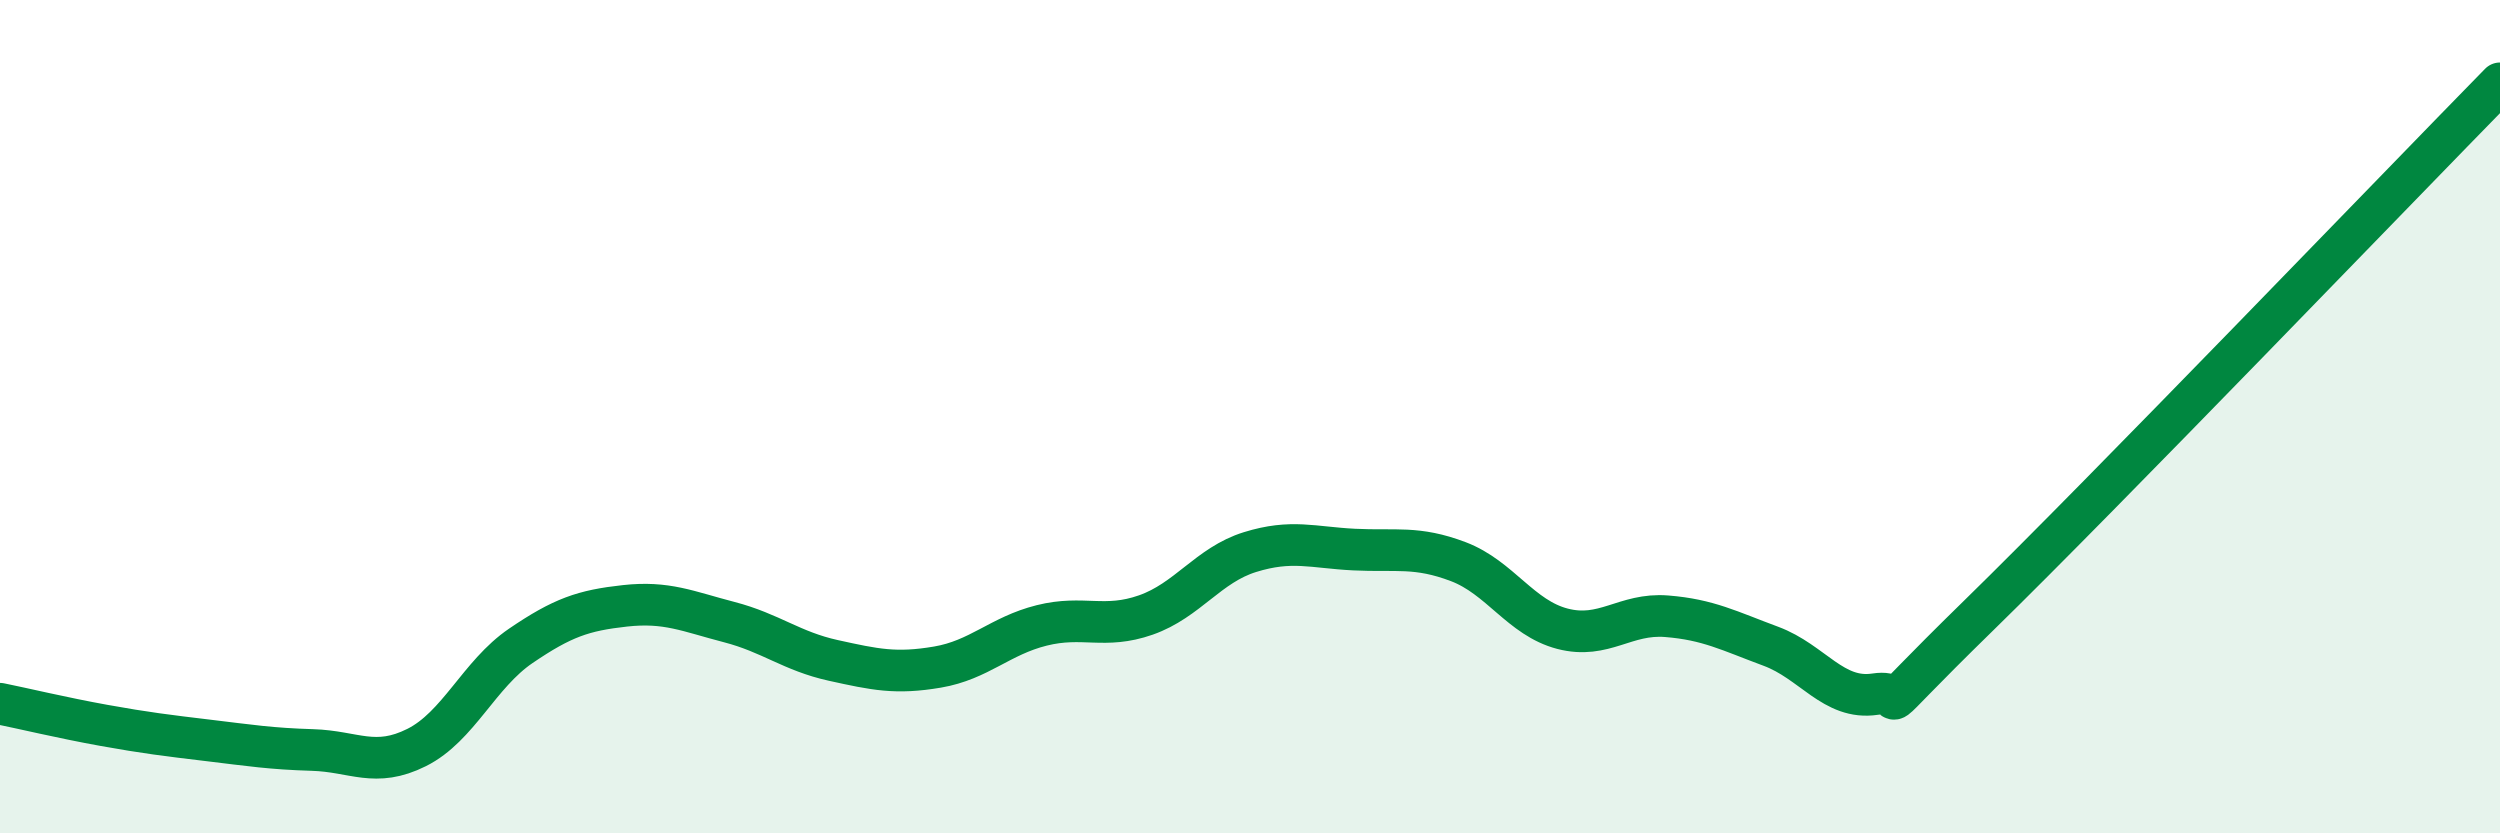
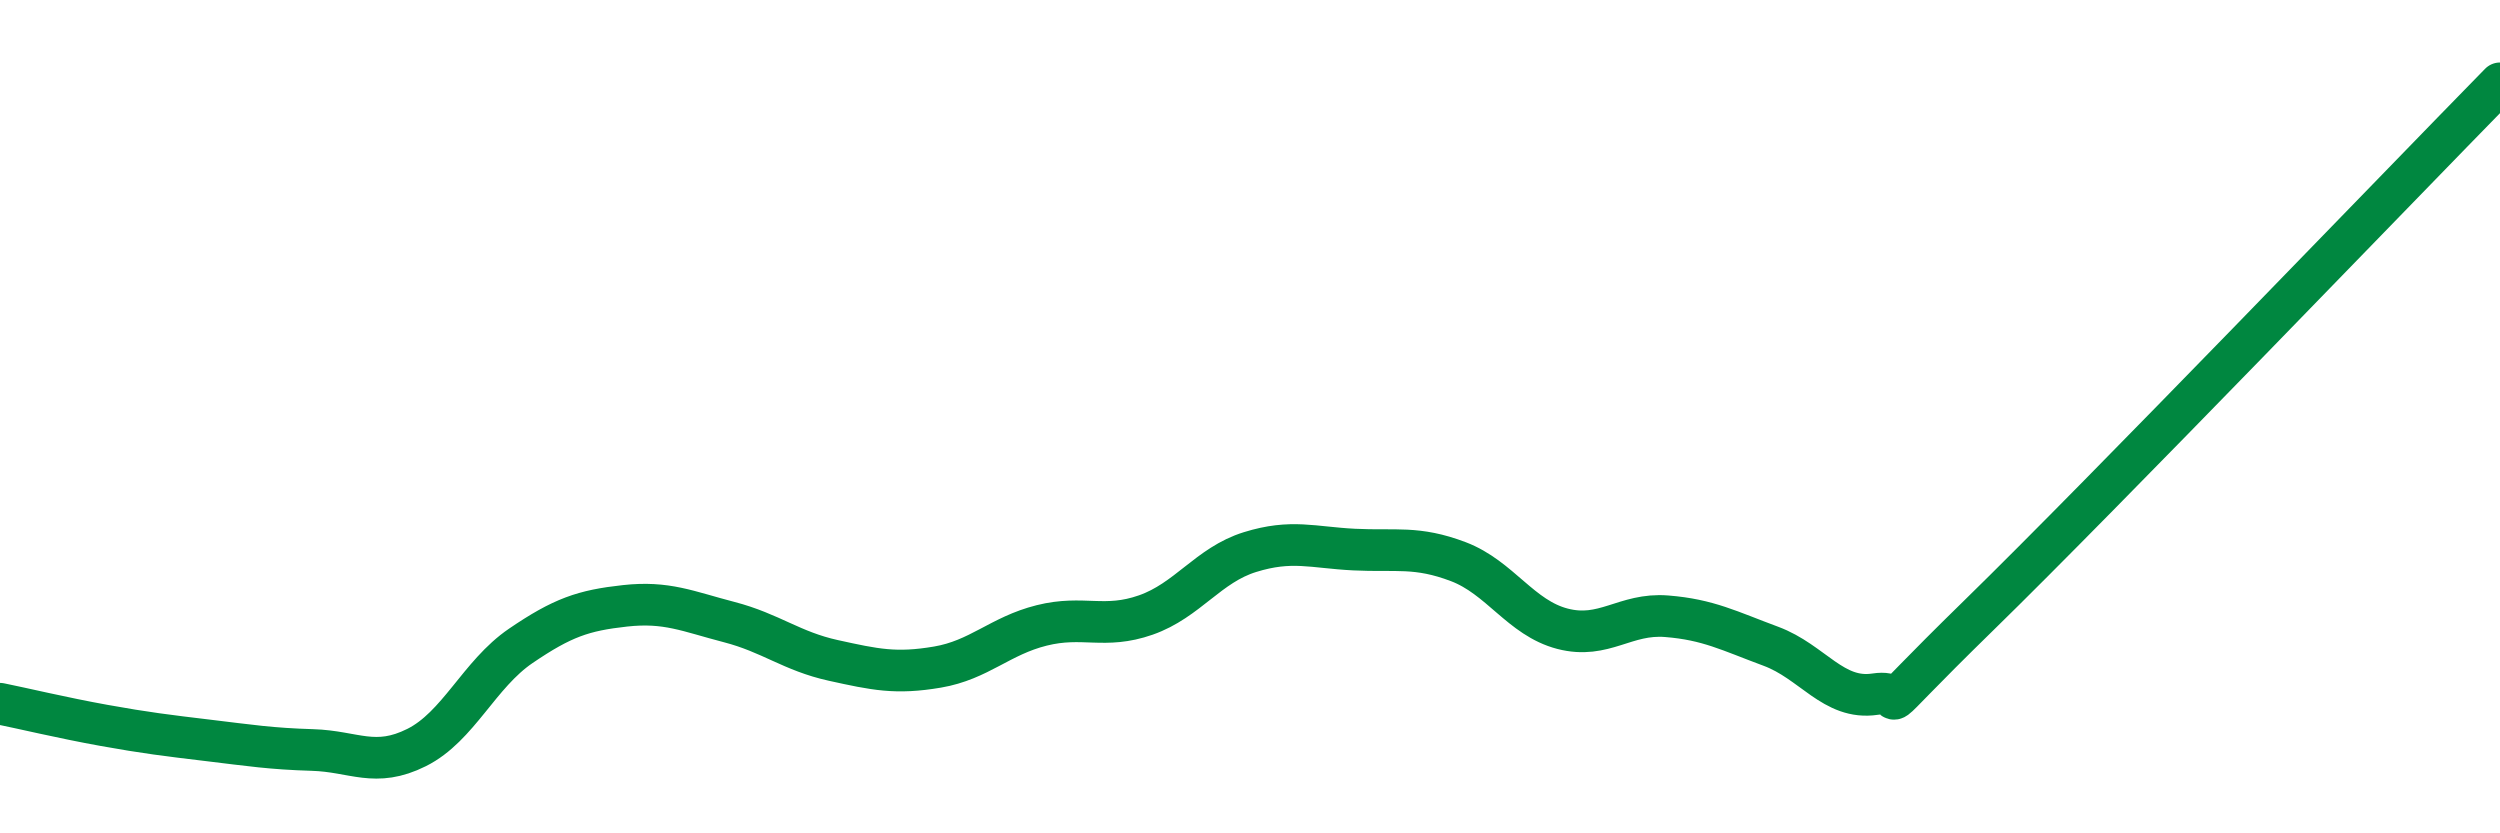
<svg xmlns="http://www.w3.org/2000/svg" width="60" height="20" viewBox="0 0 60 20">
-   <path d="M 0,16.89 C 0.5,16.99 1.5,17.23 2.5,17.41 C 3.5,17.59 4,17.65 5,17.77 C 6,17.89 6.5,17.97 7.5,18 C 8.5,18.03 9,18.44 10,17.94 C 11,17.44 11.5,16.18 12.5,15.5 C 13.5,14.82 14,14.65 15,14.54 C 16,14.43 16.5,14.67 17.5,14.93 C 18.5,15.19 19,15.63 20,15.85 C 21,16.07 21.5,16.18 22.5,16.01 C 23.5,15.84 24,15.26 25,15.01 C 26,14.76 26.5,15.11 27.5,14.76 C 28.5,14.41 29,13.56 30,13.25 C 31,12.94 31.5,13.14 32.5,13.19 C 33.5,13.24 34,13.1 35,13.48 C 36,13.86 36.5,14.83 37.5,15.09 C 38.5,15.35 39,14.71 40,14.79 C 41,14.87 41.5,15.14 42.5,15.51 C 43.5,15.88 44,16.81 45,16.66 C 46,16.51 44.5,17.69 47.5,14.76 C 50.5,11.83 57.5,4.55 60,2L60 20L0 20Z" fill="#008740" opacity="0.1" stroke-linecap="round" stroke-linejoin="round" />
  <path d="M 0,16.89 C 0.5,16.99 1.5,17.23 2.5,17.41 C 3.5,17.59 4,17.65 5,17.77 C 6,17.89 6.5,17.97 7.5,18 C 8.5,18.03 9,18.44 10,17.94 C 11,17.44 11.5,16.18 12.5,15.5 C 13.5,14.82 14,14.65 15,14.54 C 16,14.43 16.5,14.67 17.5,14.93 C 18.5,15.19 19,15.63 20,15.85 C 21,16.07 21.5,16.18 22.5,16.01 C 23.5,15.84 24,15.26 25,15.01 C 26,14.76 26.5,15.11 27.5,14.76 C 28.5,14.41 29,13.56 30,13.25 C 31,12.94 31.5,13.14 32.5,13.19 C 33.5,13.24 34,13.1 35,13.48 C 36,13.86 36.5,14.83 37.5,15.09 C 38.5,15.35 39,14.71 40,14.79 C 41,14.87 41.5,15.14 42.5,15.51 C 43.5,15.88 44,16.81 45,16.66 C 46,16.51 44.5,17.69 47.5,14.76 C 50.5,11.83 57.5,4.55 60,2" stroke="#008740" stroke-width="1" fill="none" stroke-linecap="round" stroke-linejoin="round" />
</svg>